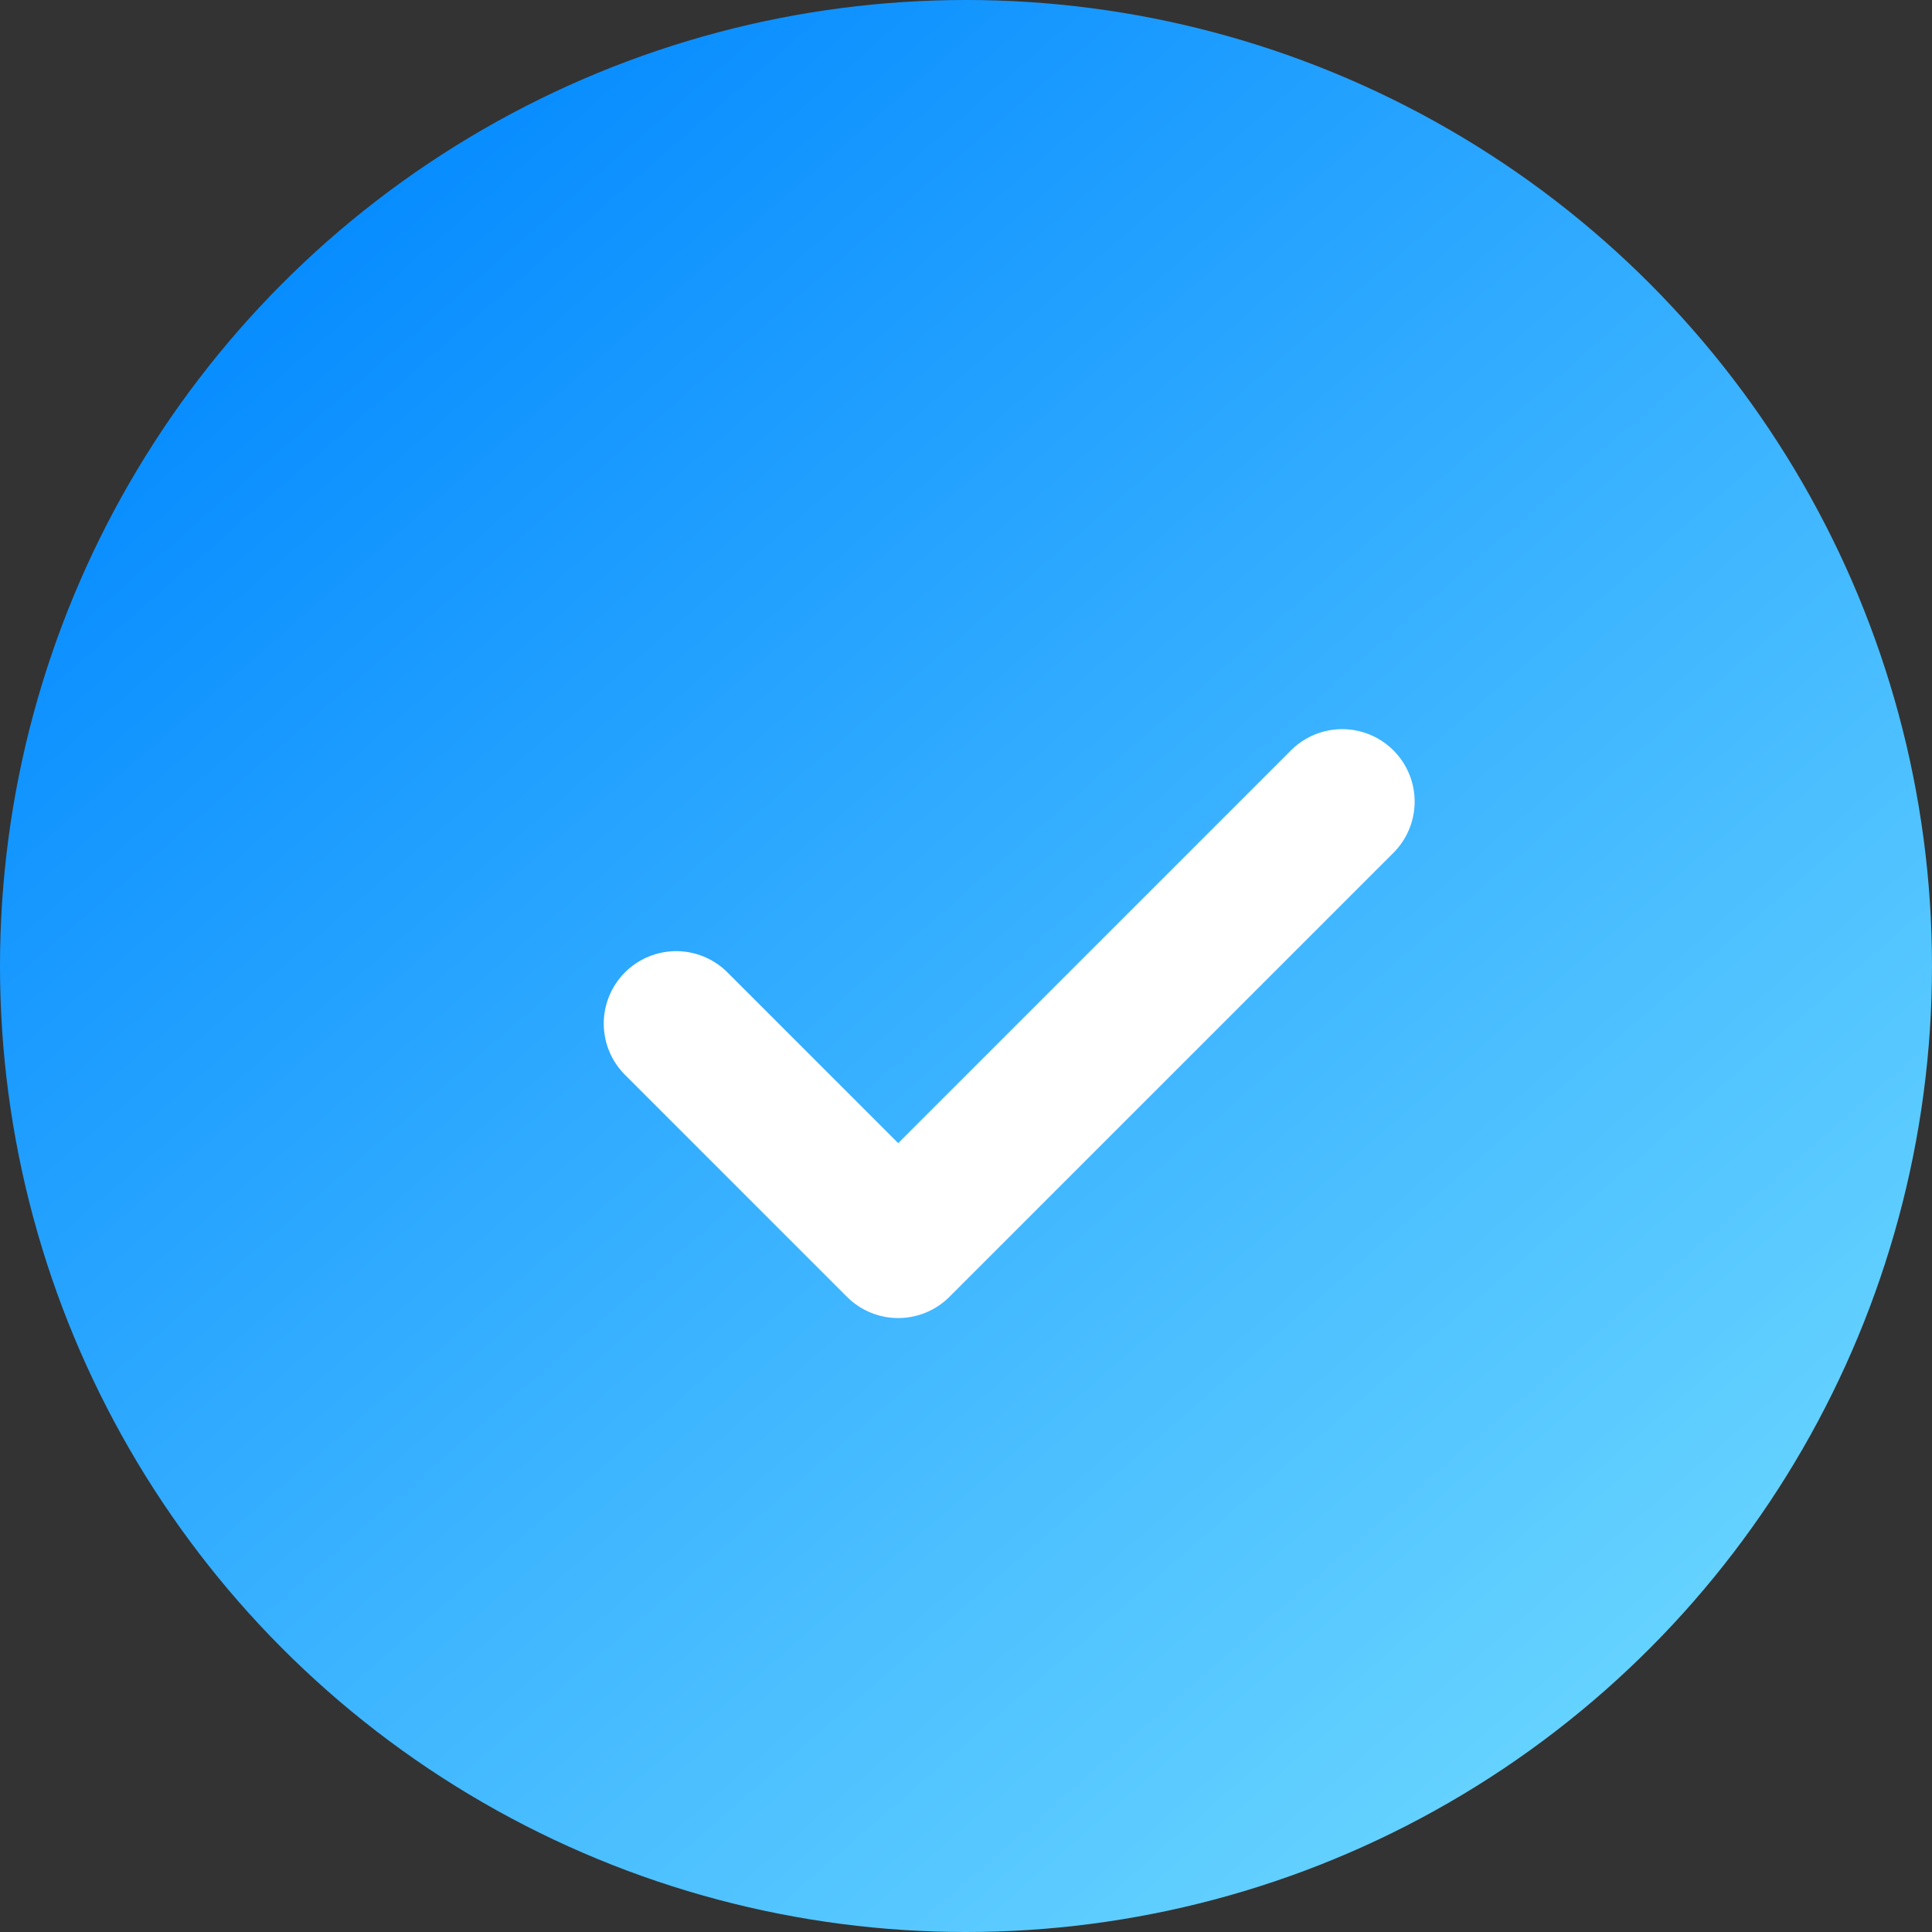
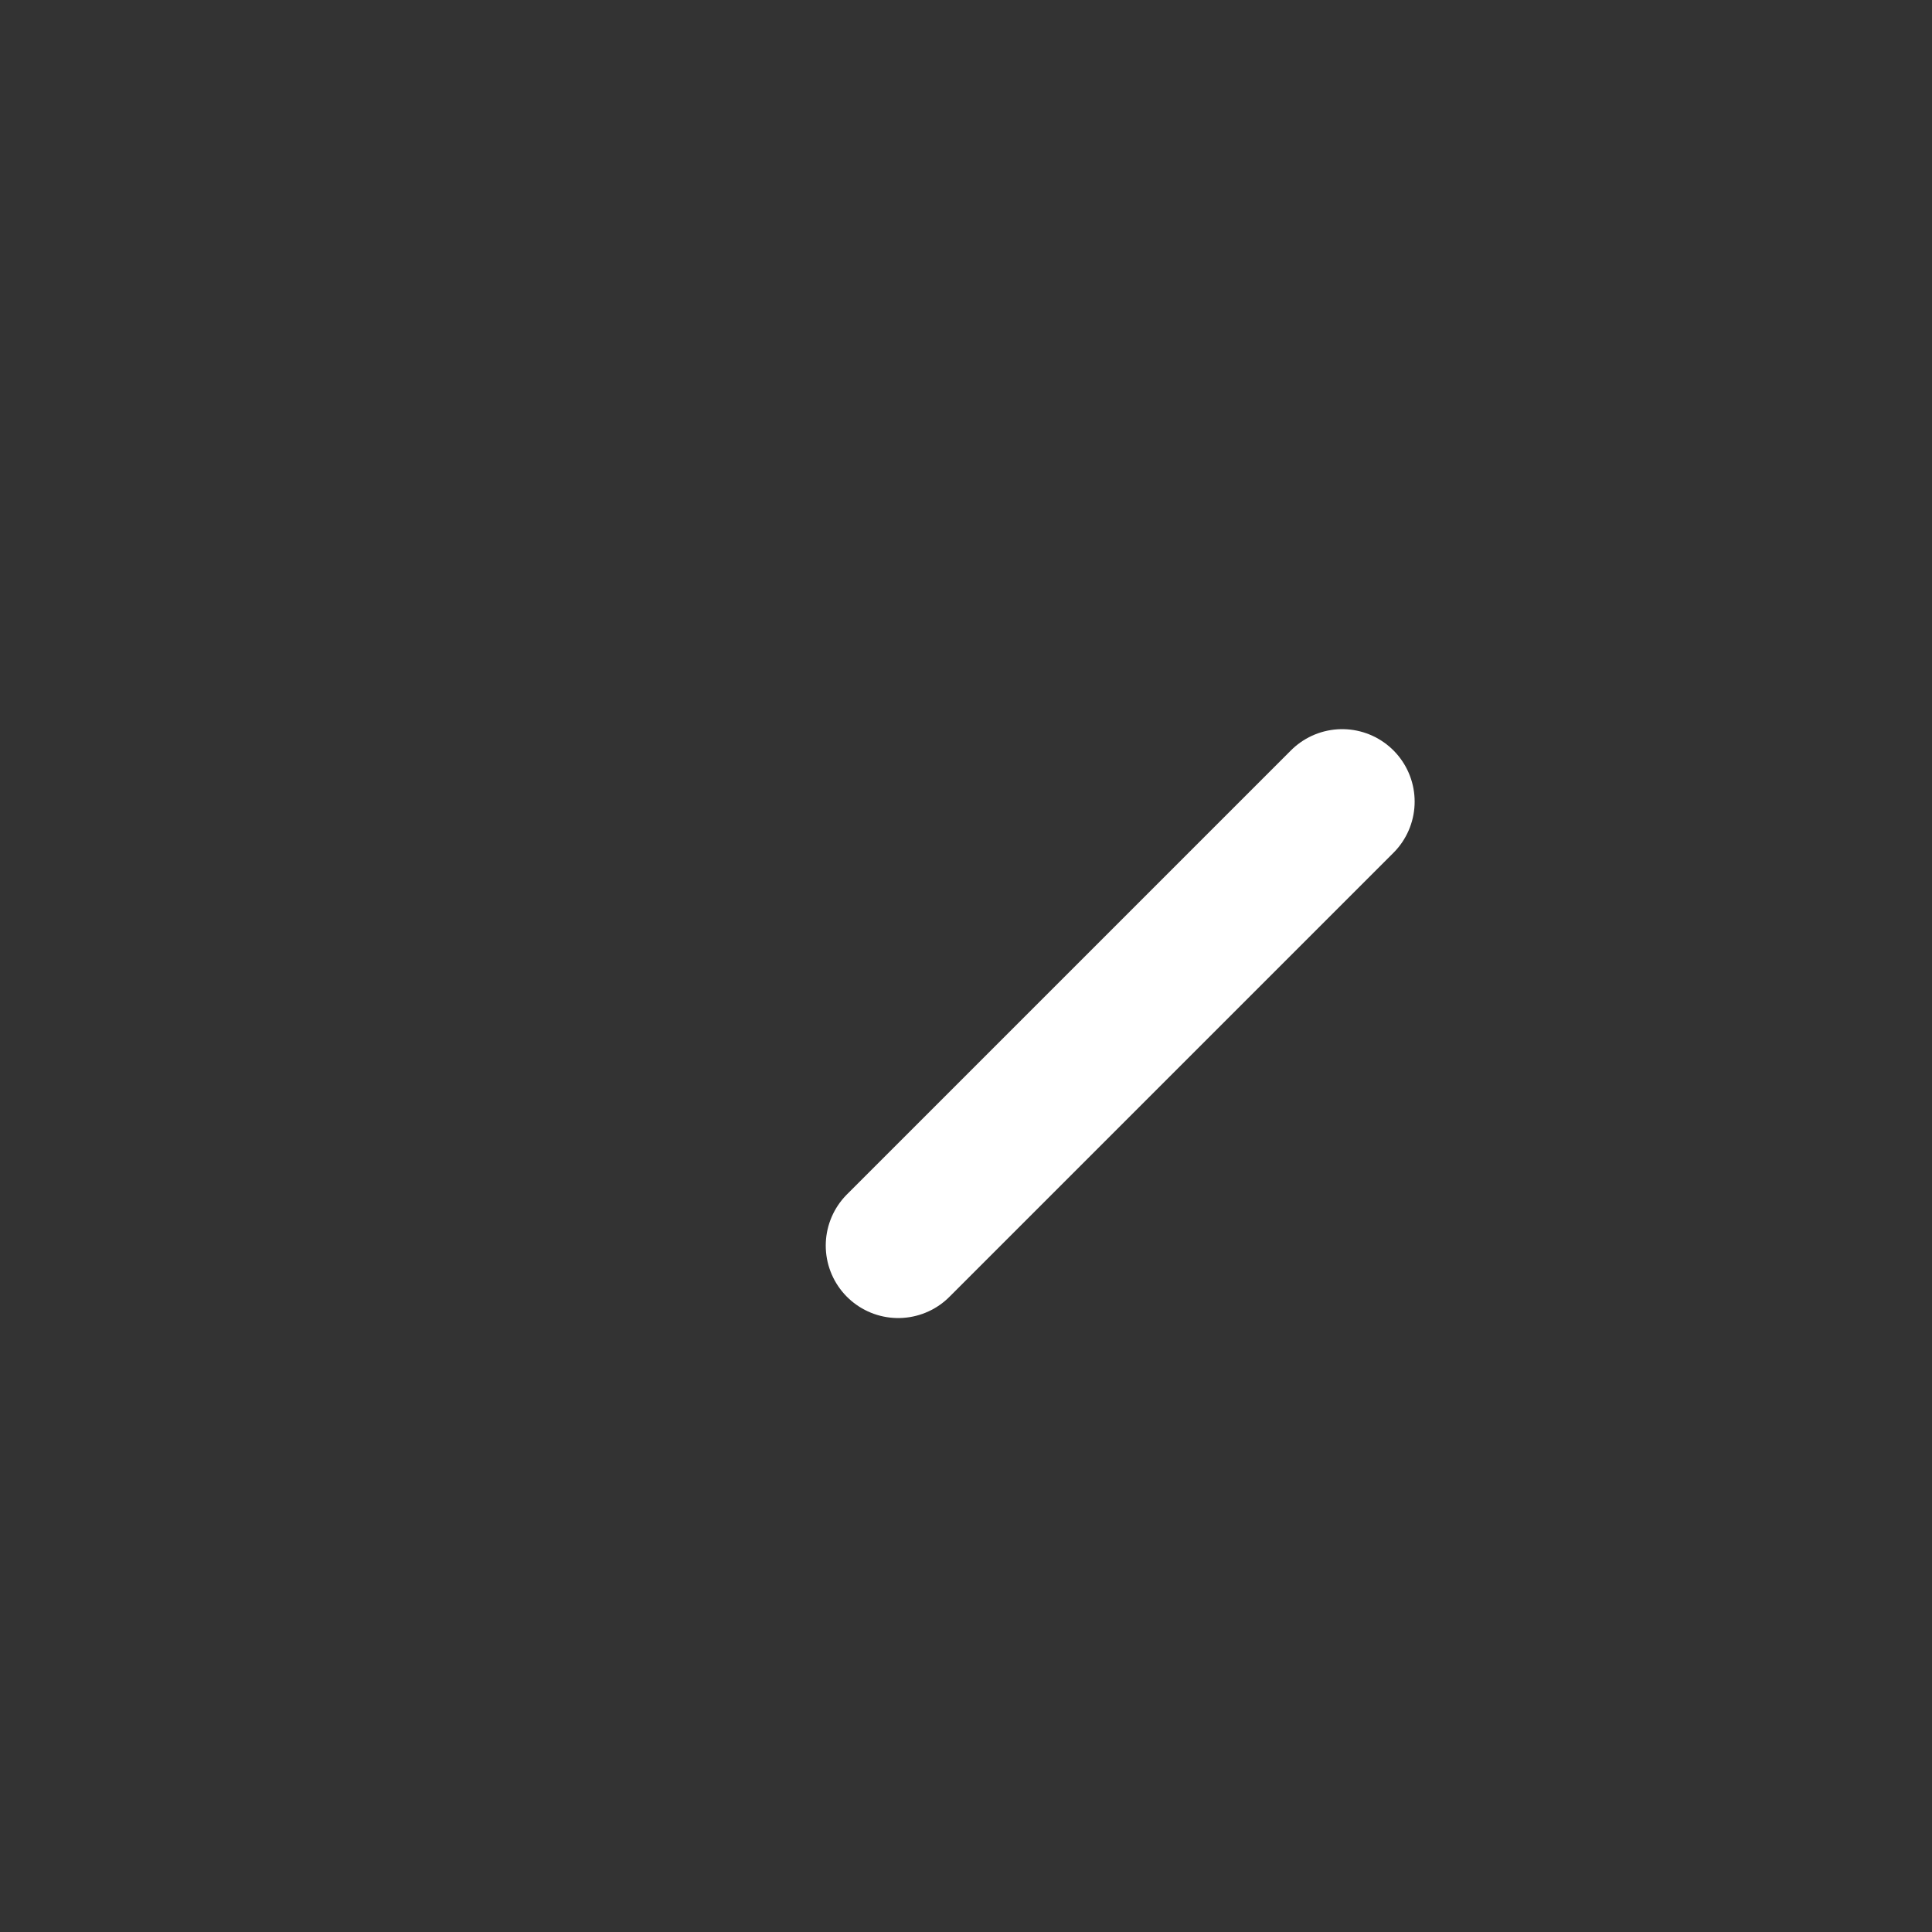
<svg xmlns="http://www.w3.org/2000/svg" width="32" height="32" viewBox="0 0 32 32" fill="none">
  <rect x="0" y="0" width="32" height="32" fill="#333333" stroke="none" />
-   <circle cx="16" cy="16" r="16" fill="url(#paint0_linear_2229_17227)" />
-   <path d="M22.231 13.277L14.877 20.631L11.2 16.954" stroke="white" stroke-width="2.4" stroke-linecap="round" stroke-linejoin="round" />
+   <path d="M22.231 13.277L14.877 20.631" stroke="white" stroke-width="2.4" stroke-linecap="round" stroke-linejoin="round" />
  <defs>
    <linearGradient id="paint0_linear_2229_17227" x1="5.81" y1="1.14386e-06" x2="29.817" y2="27.606" gradientUnits="userSpaceOnUse">
      <stop stop-color="#0087FF" />
      <stop offset="1" stop-color="#6AD6FF" />
    </linearGradient>
  </defs>
</svg>